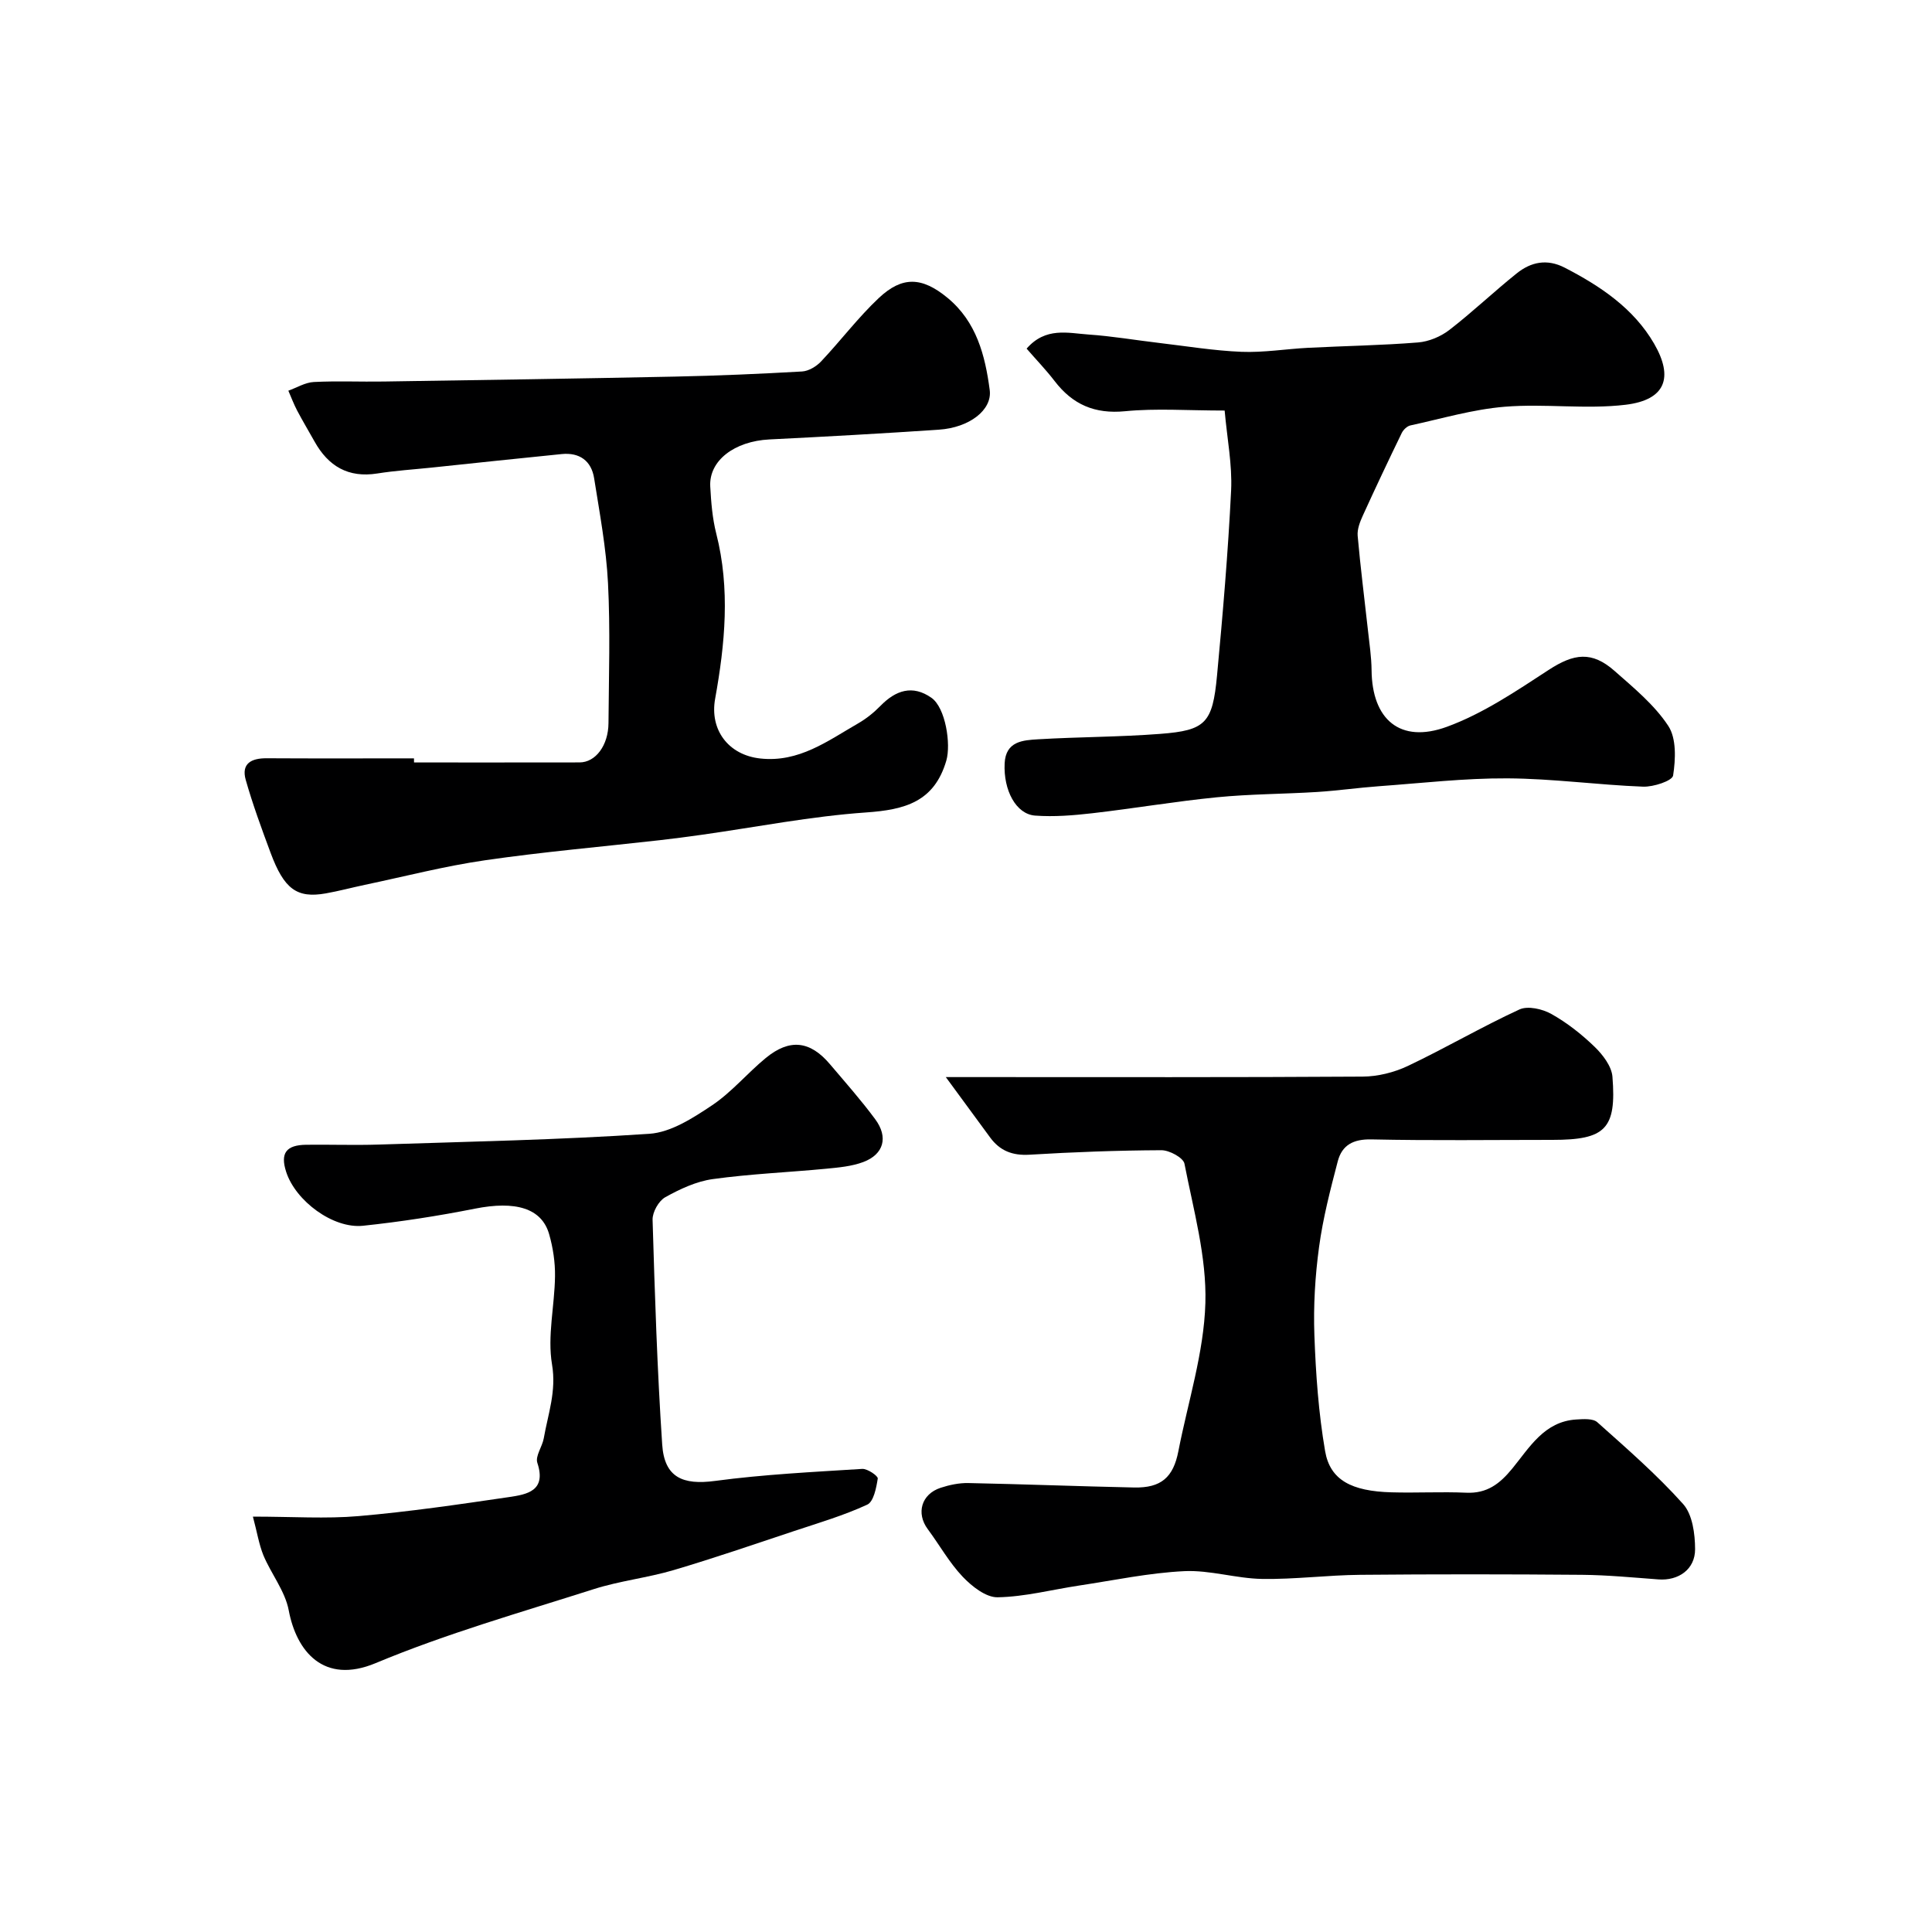
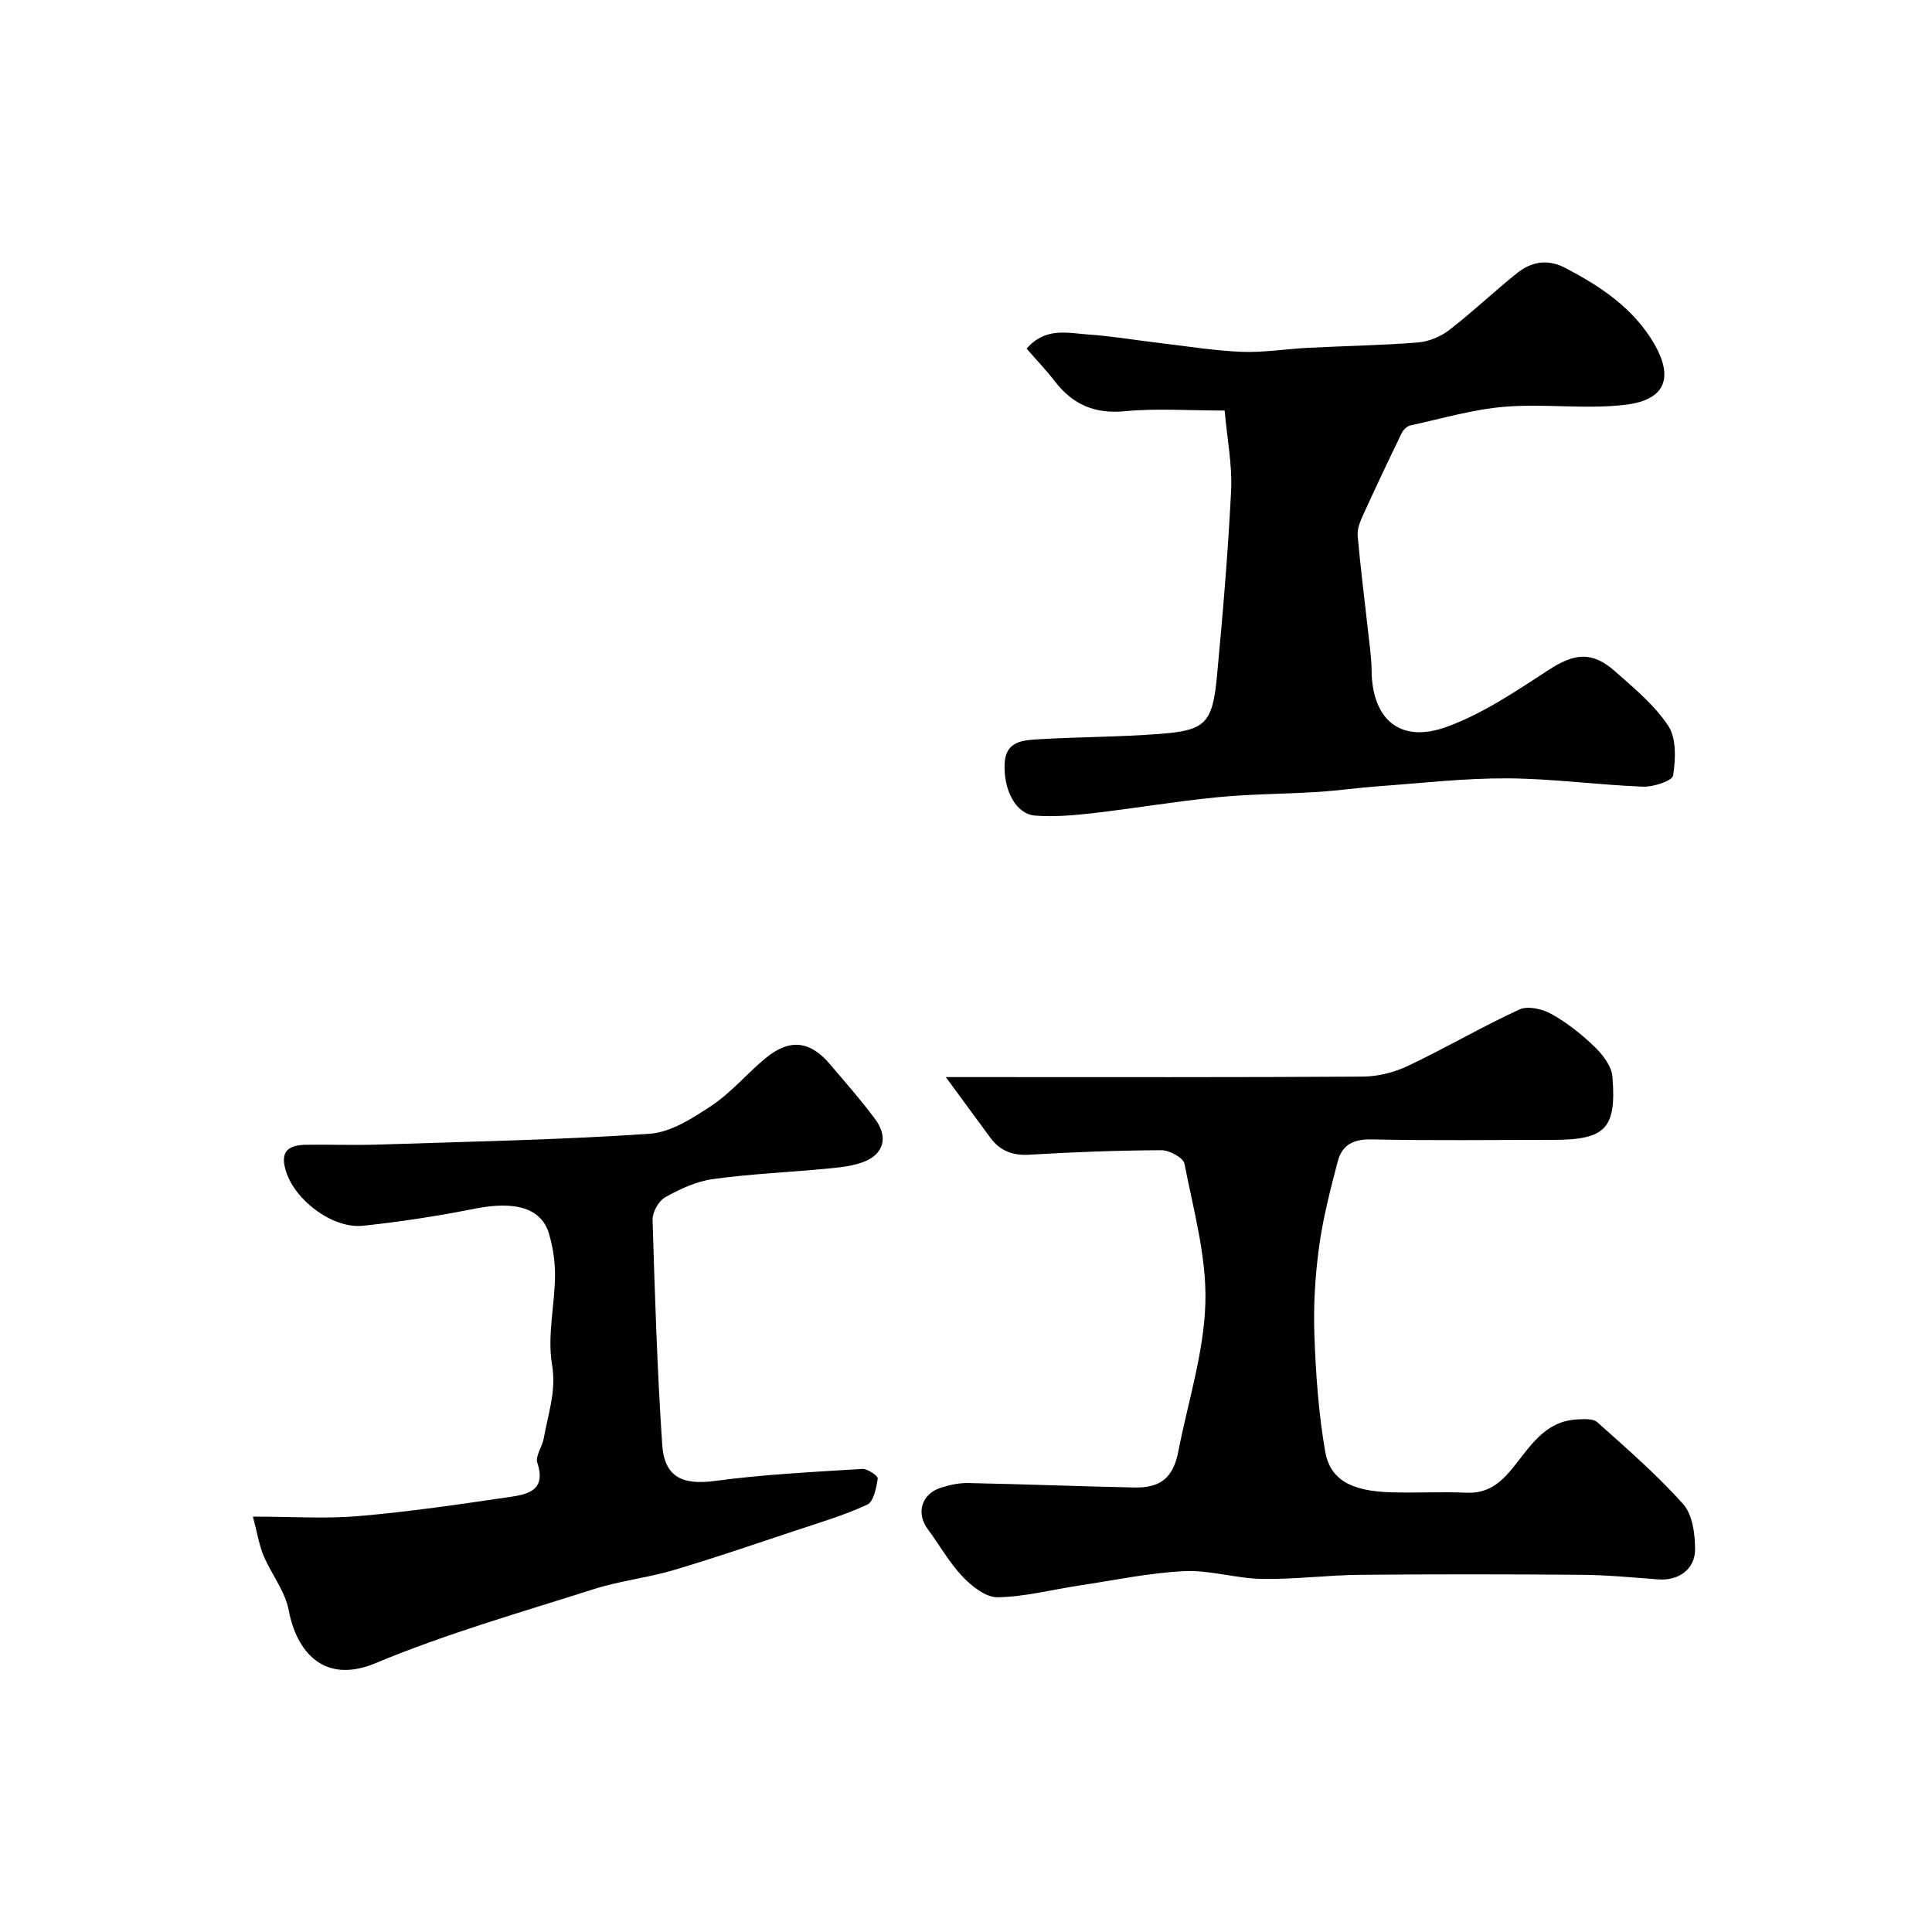
<svg xmlns="http://www.w3.org/2000/svg" enable-background="new 0 0 400 400" viewBox="0 0 400 400">
  <g fill="#000001">
    <path d="m195.82 223h6.81c26.5 0 53 .07 79.49-.1 3.14-.02 6.52-.86 9.37-2.21 7.79-3.7 15.26-8.08 23.09-11.69 1.74-.8 4.76-.11 6.61.93 3.25 1.82 6.28 4.21 8.97 6.81 1.69 1.64 3.51 4.02 3.68 6.19.86 10.82-1.47 13.07-12.41 13.07-12.5 0-25 .17-37.5-.1-3.76-.08-6.08 1.18-6.96 4.53-1.53 5.85-3.06 11.75-3.87 17.73-.82 6.03-1.19 12.19-.97 18.27.29 8.03.86 16.11 2.22 24.01 1.03 5.99 5.46 8.3 13.73 8.53 5.16.15 10.34-.15 15.5.08 4.28.19 6.91-1.82 9.51-4.99 3.57-4.35 6.62-9.77 13.27-10.17 1.46-.09 3.45-.24 4.35.57 6.1 5.45 12.32 10.85 17.76 16.93 1.94 2.17 2.47 6.17 2.48 9.35.01 4.21-3.48 6.57-7.59 6.26-5.25-.39-10.51-.9-15.76-.95-15.33-.13-30.67-.14-46 0-6.77.06-13.54.96-20.3.85-5.38-.09-10.77-1.86-16.1-1.61-7.29.35-14.53 1.89-21.78 2.98-5.63.85-11.24 2.33-16.88 2.43-2.42.04-5.34-2.27-7.24-4.27-2.78-2.93-4.79-6.57-7.22-9.84-2.44-3.29-1.33-7.25 2.67-8.56 1.83-.6 3.83-1.02 5.74-.98 11.44.23 22.87.68 34.3.92 5.6.12 8.13-2.09 9.18-7.52 1.99-10.21 5.29-20.39 5.59-30.65.28-9.59-2.47-19.3-4.33-28.87-.24-1.24-3.13-2.8-4.78-2.79-9.1.04-18.21.38-27.3.93-3.52.21-6.12-.8-8.14-3.55-2.83-3.84-5.64-7.69-9.19-12.52z" />
-     <path d="m85.72 157.86c11.42 0 22.85.01 34.27-.01 3.31 0 5.96-3.5 5.99-8.14.07-9.66.39-19.35-.1-28.99-.37-7.26-1.73-14.49-2.87-21.69-.57-3.62-3.02-5.39-6.72-5.02-8.98.89-17.94 1.86-26.92 2.8-3.76.39-7.54.63-11.26 1.22-6.01.95-10.14-1.51-12.99-6.62-1.19-2.13-2.45-4.23-3.59-6.39-.7-1.33-1.23-2.75-1.83-4.13 1.75-.63 3.49-1.71 5.27-1.8 4.82-.25 9.66-.02 14.49-.1 20.1-.31 40.2-.6 60.3-1.02 8.77-.18 17.54-.56 26.3-1.06 1.36-.08 2.94-1.03 3.92-2.06 4.08-4.32 7.68-9.12 11.99-13.17 4.82-4.52 8.91-4.39 14.21-.01 5.99 4.95 7.78 11.89 8.73 19.08.55 4.13-4.22 7.79-10.52 8.21-11.69.79-23.39 1.44-35.09 2.02-7.23.36-12.55 4.38-12.25 9.75.18 3.26.44 6.58 1.24 9.73 2.92 11.45 1.82 22.85-.23 34.22-1.16 6.44 2.76 11.65 9.37 12.36 7.98.86 13.93-3.64 20.22-7.26 1.69-.97 3.27-2.24 4.63-3.63 3.16-3.24 6.64-4.42 10.55-1.69 2.95 2.06 4.08 9.61 3.1 13-2.5 8.58-8.6 10.19-16.62 10.75-11.38.79-22.67 3.02-34 4.62-2.92.41-5.85.8-8.78 1.13-12.04 1.36-24.12 2.41-36.11 4.15-8.37 1.21-16.61 3.35-24.9 5.09-2.7.57-5.37 1.29-8.08 1.77-5.97 1.05-8.62-.88-11.42-8.41-1.85-4.98-3.69-9.98-5.14-15.08-.97-3.41 1.17-4.51 4.33-4.49 10.16.06 20.33.02 30.5.02.01.28.01.56.01.85z" />
    <path d="m253.55 85c-7.67 0-14.19-.49-20.62.14-6.29.61-10.85-1.39-14.57-6.23-1.77-2.31-3.8-4.41-5.81-6.73 3.93-4.52 8.56-3.22 12.82-2.92 4.88.33 9.73 1.17 14.6 1.74 5.69.67 11.37 1.61 17.07 1.84 4.57.18 9.18-.59 13.78-.83 7.59-.39 15.2-.5 22.78-1.11 2.22-.18 4.67-1.2 6.45-2.57 4.81-3.71 9.22-7.93 13.97-11.73 2.94-2.36 6.26-3.08 9.94-1.18 7.4 3.82 14.27 8.43 18.5 15.72 4.08 7.04 2.37 11.66-5.89 12.66-8.23.99-16.71-.27-25.01.41-6.58.53-13.05 2.46-19.55 3.87-.69.15-1.46.89-1.79 1.56-2.75 5.66-5.44 11.35-8.05 17.08-.6 1.31-1.2 2.85-1.08 4.21.57 6.51 1.41 13 2.12 19.49.3 2.77.73 5.55.76 8.33.09 10.21 5.9 15.26 15.58 11.73 7.48-2.73 14.35-7.39 21.1-11.79 5.21-3.39 8.91-3.94 13.63.22 3.99 3.52 8.26 7.03 11.12 11.38 1.71 2.6 1.52 6.91 1 10.27-.17 1.11-4.08 2.39-6.22 2.31-9.37-.36-18.72-1.67-28.09-1.72-8.87-.05-17.75.99-26.62 1.63-4.26.31-8.5.92-12.76 1.19-6.92.43-13.89.42-20.78 1.1-8.61.85-17.16 2.31-25.76 3.3-3.93.45-7.94.78-11.86.49-3.96-.29-6.58-5.26-6.31-10.81.22-4.61 3.8-4.8 6.97-4.99 8.41-.5 16.86-.47 25.26-1.12 9.38-.72 10.82-2.22 11.74-12.05 1.2-12.77 2.29-25.56 2.92-38.37.25-5.33-.83-10.71-1.34-16.52z" />
    <path d="m52.36 314c8.23 0 15.12.48 21.92-.11 10.41-.9 20.78-2.42 31.13-3.94 3.73-.55 7.76-1.28 5.84-7.09-.46-1.39 1.02-3.33 1.33-5.07.88-5.04 2.65-9.73 1.71-15.3-.99-5.87.54-12.14.62-18.24.04-2.9-.41-5.91-1.21-8.7-1.54-5.45-7.02-6.97-15.37-5.31-7.66 1.52-15.41 2.72-23.17 3.54-6.21.65-13.97-5.15-15.91-11.15-1.25-3.86-.04-5.57 4.16-5.62 5-.06 10 .12 14.99-.04 18.69-.61 37.4-.97 56.05-2.23 4.46-.3 9.03-3.27 12.96-5.89 4.07-2.72 7.31-6.66 11.13-9.8 4.95-4.07 9.19-3.57 13.29 1.28 3.18 3.75 6.45 7.44 9.37 11.39 2.76 3.72 1.78 7.26-2.45 8.86-2.39.9-5.08 1.14-7.67 1.39-7.84.75-15.72 1.07-23.51 2.15-3.41.47-6.8 2.06-9.85 3.76-1.35.76-2.65 3.08-2.61 4.65.46 15.52.96 31.05 1.99 46.54.45 6.83 4.27 8.43 10.93 7.54 10.09-1.35 20.31-1.85 30.48-2.49 1.09-.07 3.3 1.47 3.22 1.99-.3 1.93-.85 4.8-2.18 5.41-4.84 2.24-10.01 3.76-15.09 5.45-8.32 2.77-16.61 5.62-25.02 8.11-5.43 1.6-11.15 2.22-16.53 3.94-15.14 4.83-30.51 9.2-45.13 15.31-10.79 4.51-16.41-2.47-18-10.92-.75-3.99-3.63-7.54-5.25-11.41-.93-2.31-1.32-4.85-2.17-8z" />
  </g>
</svg>